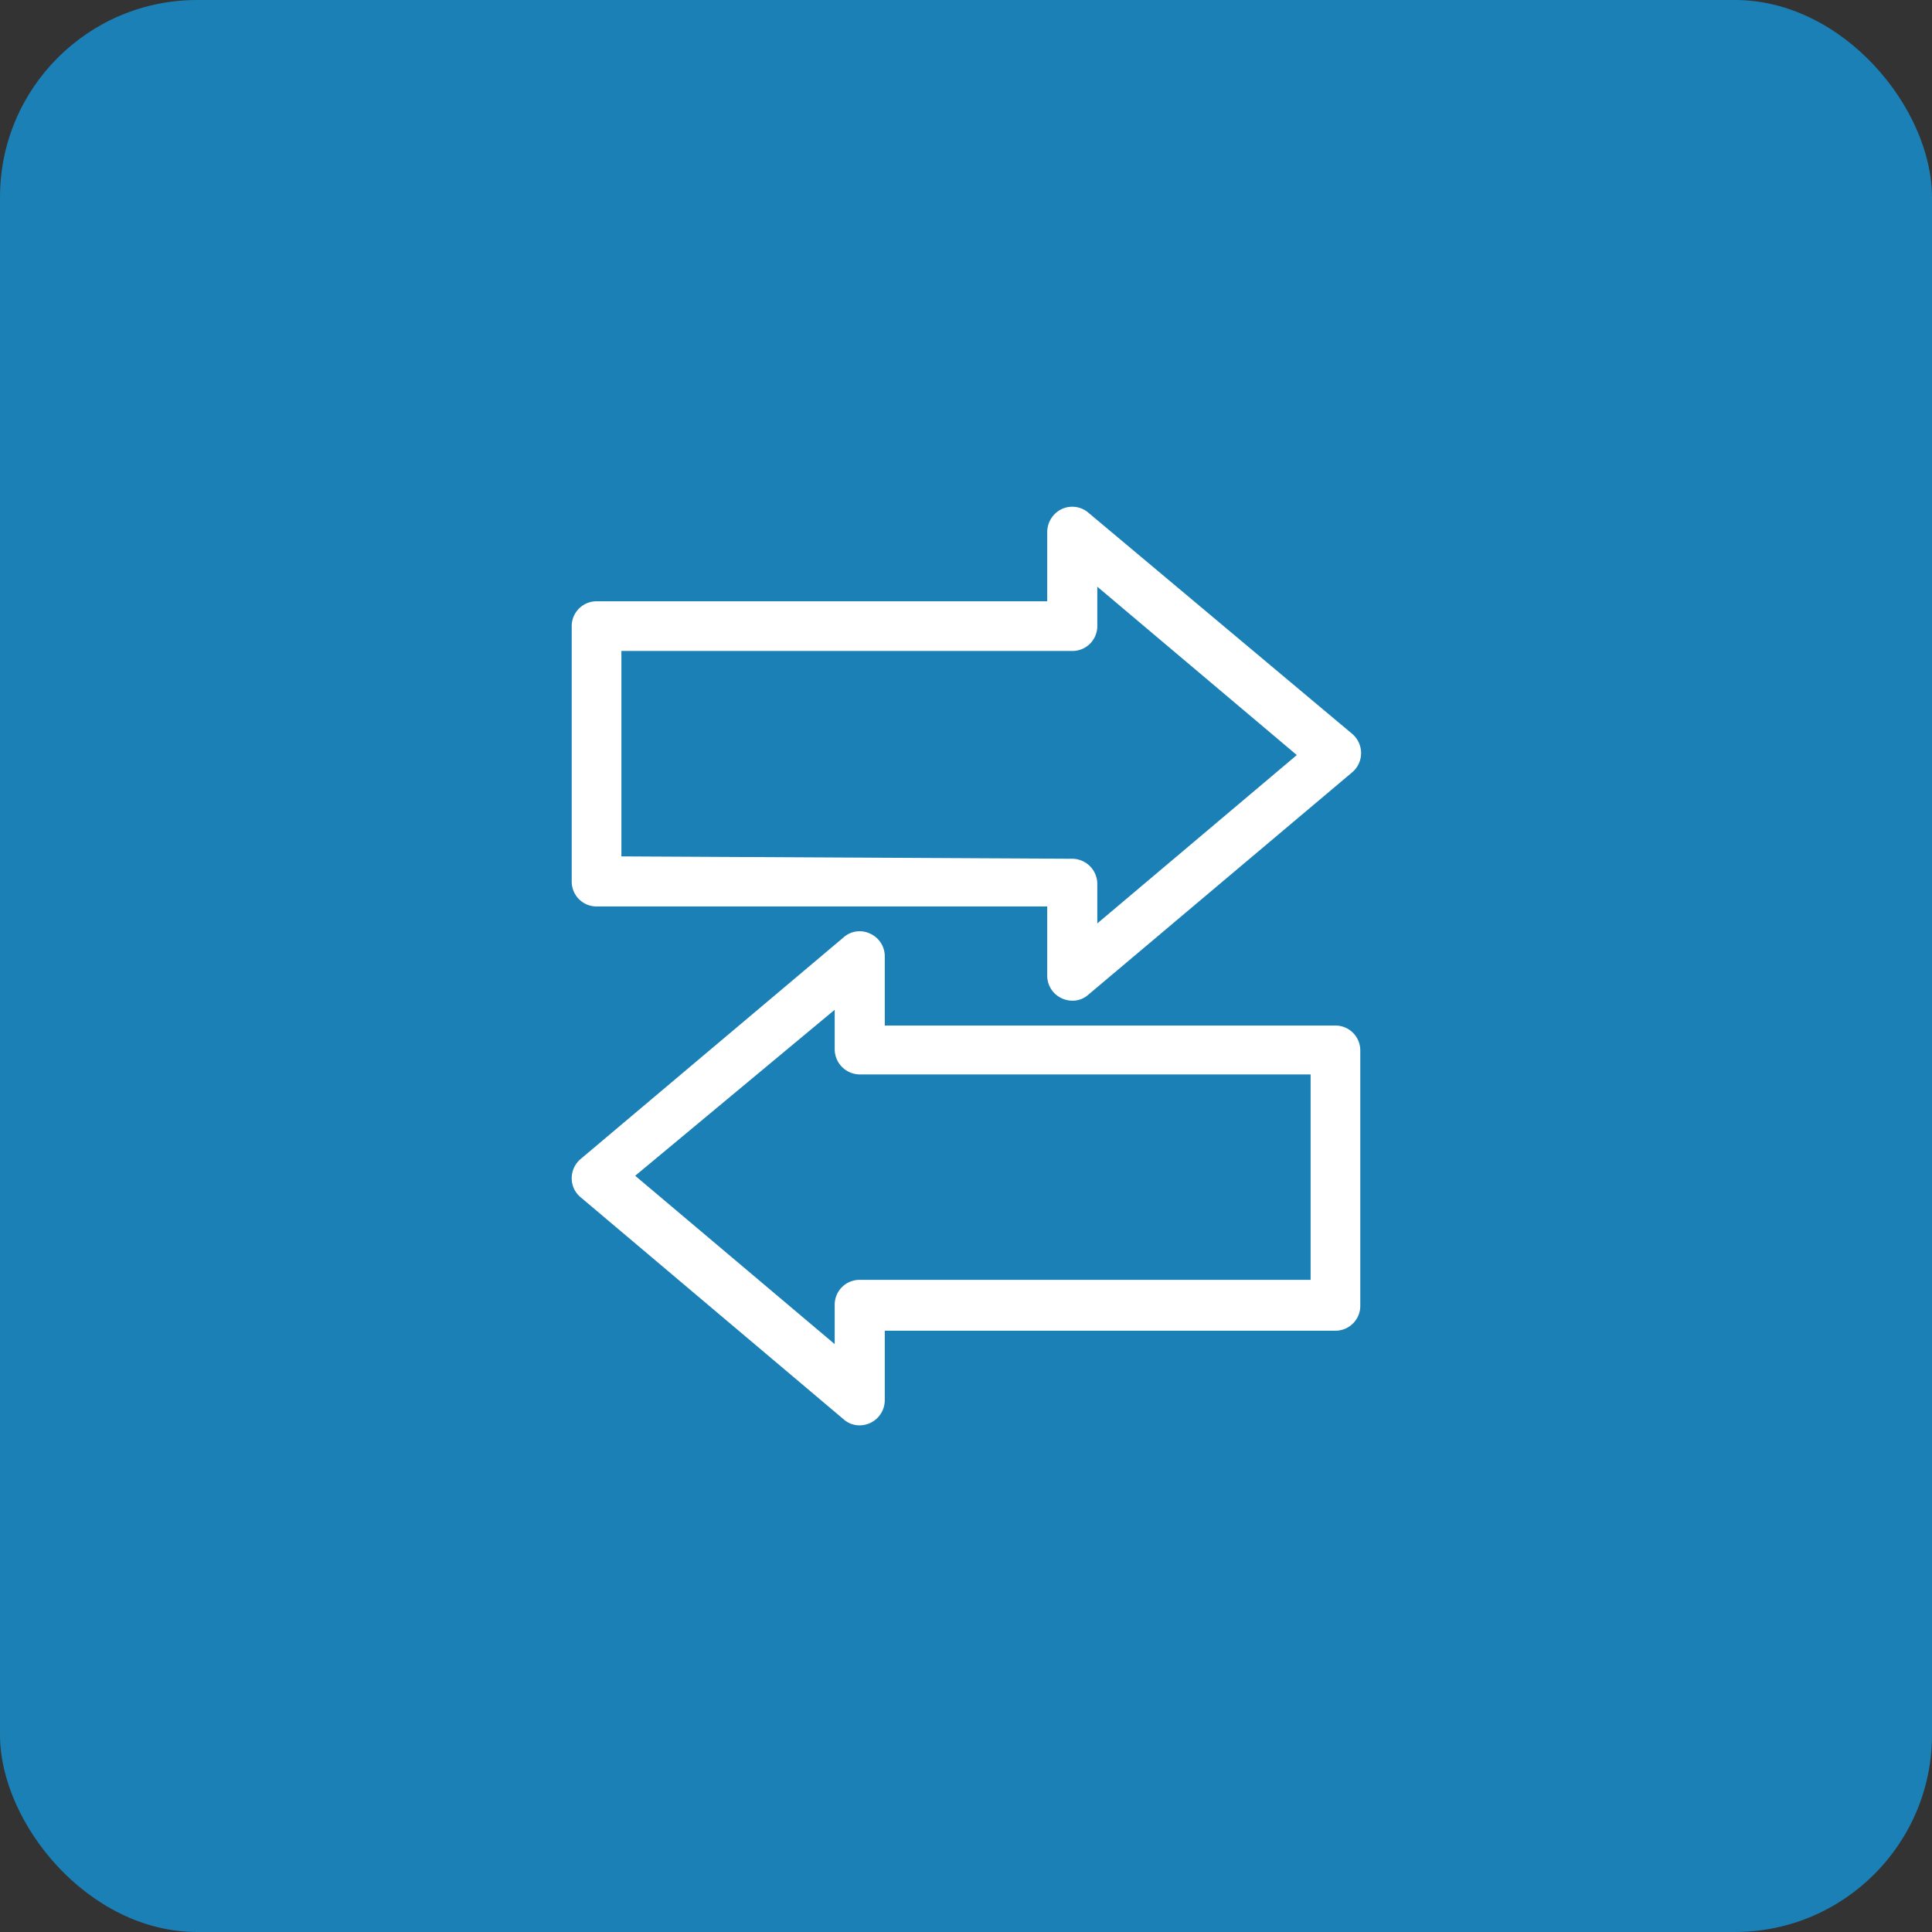
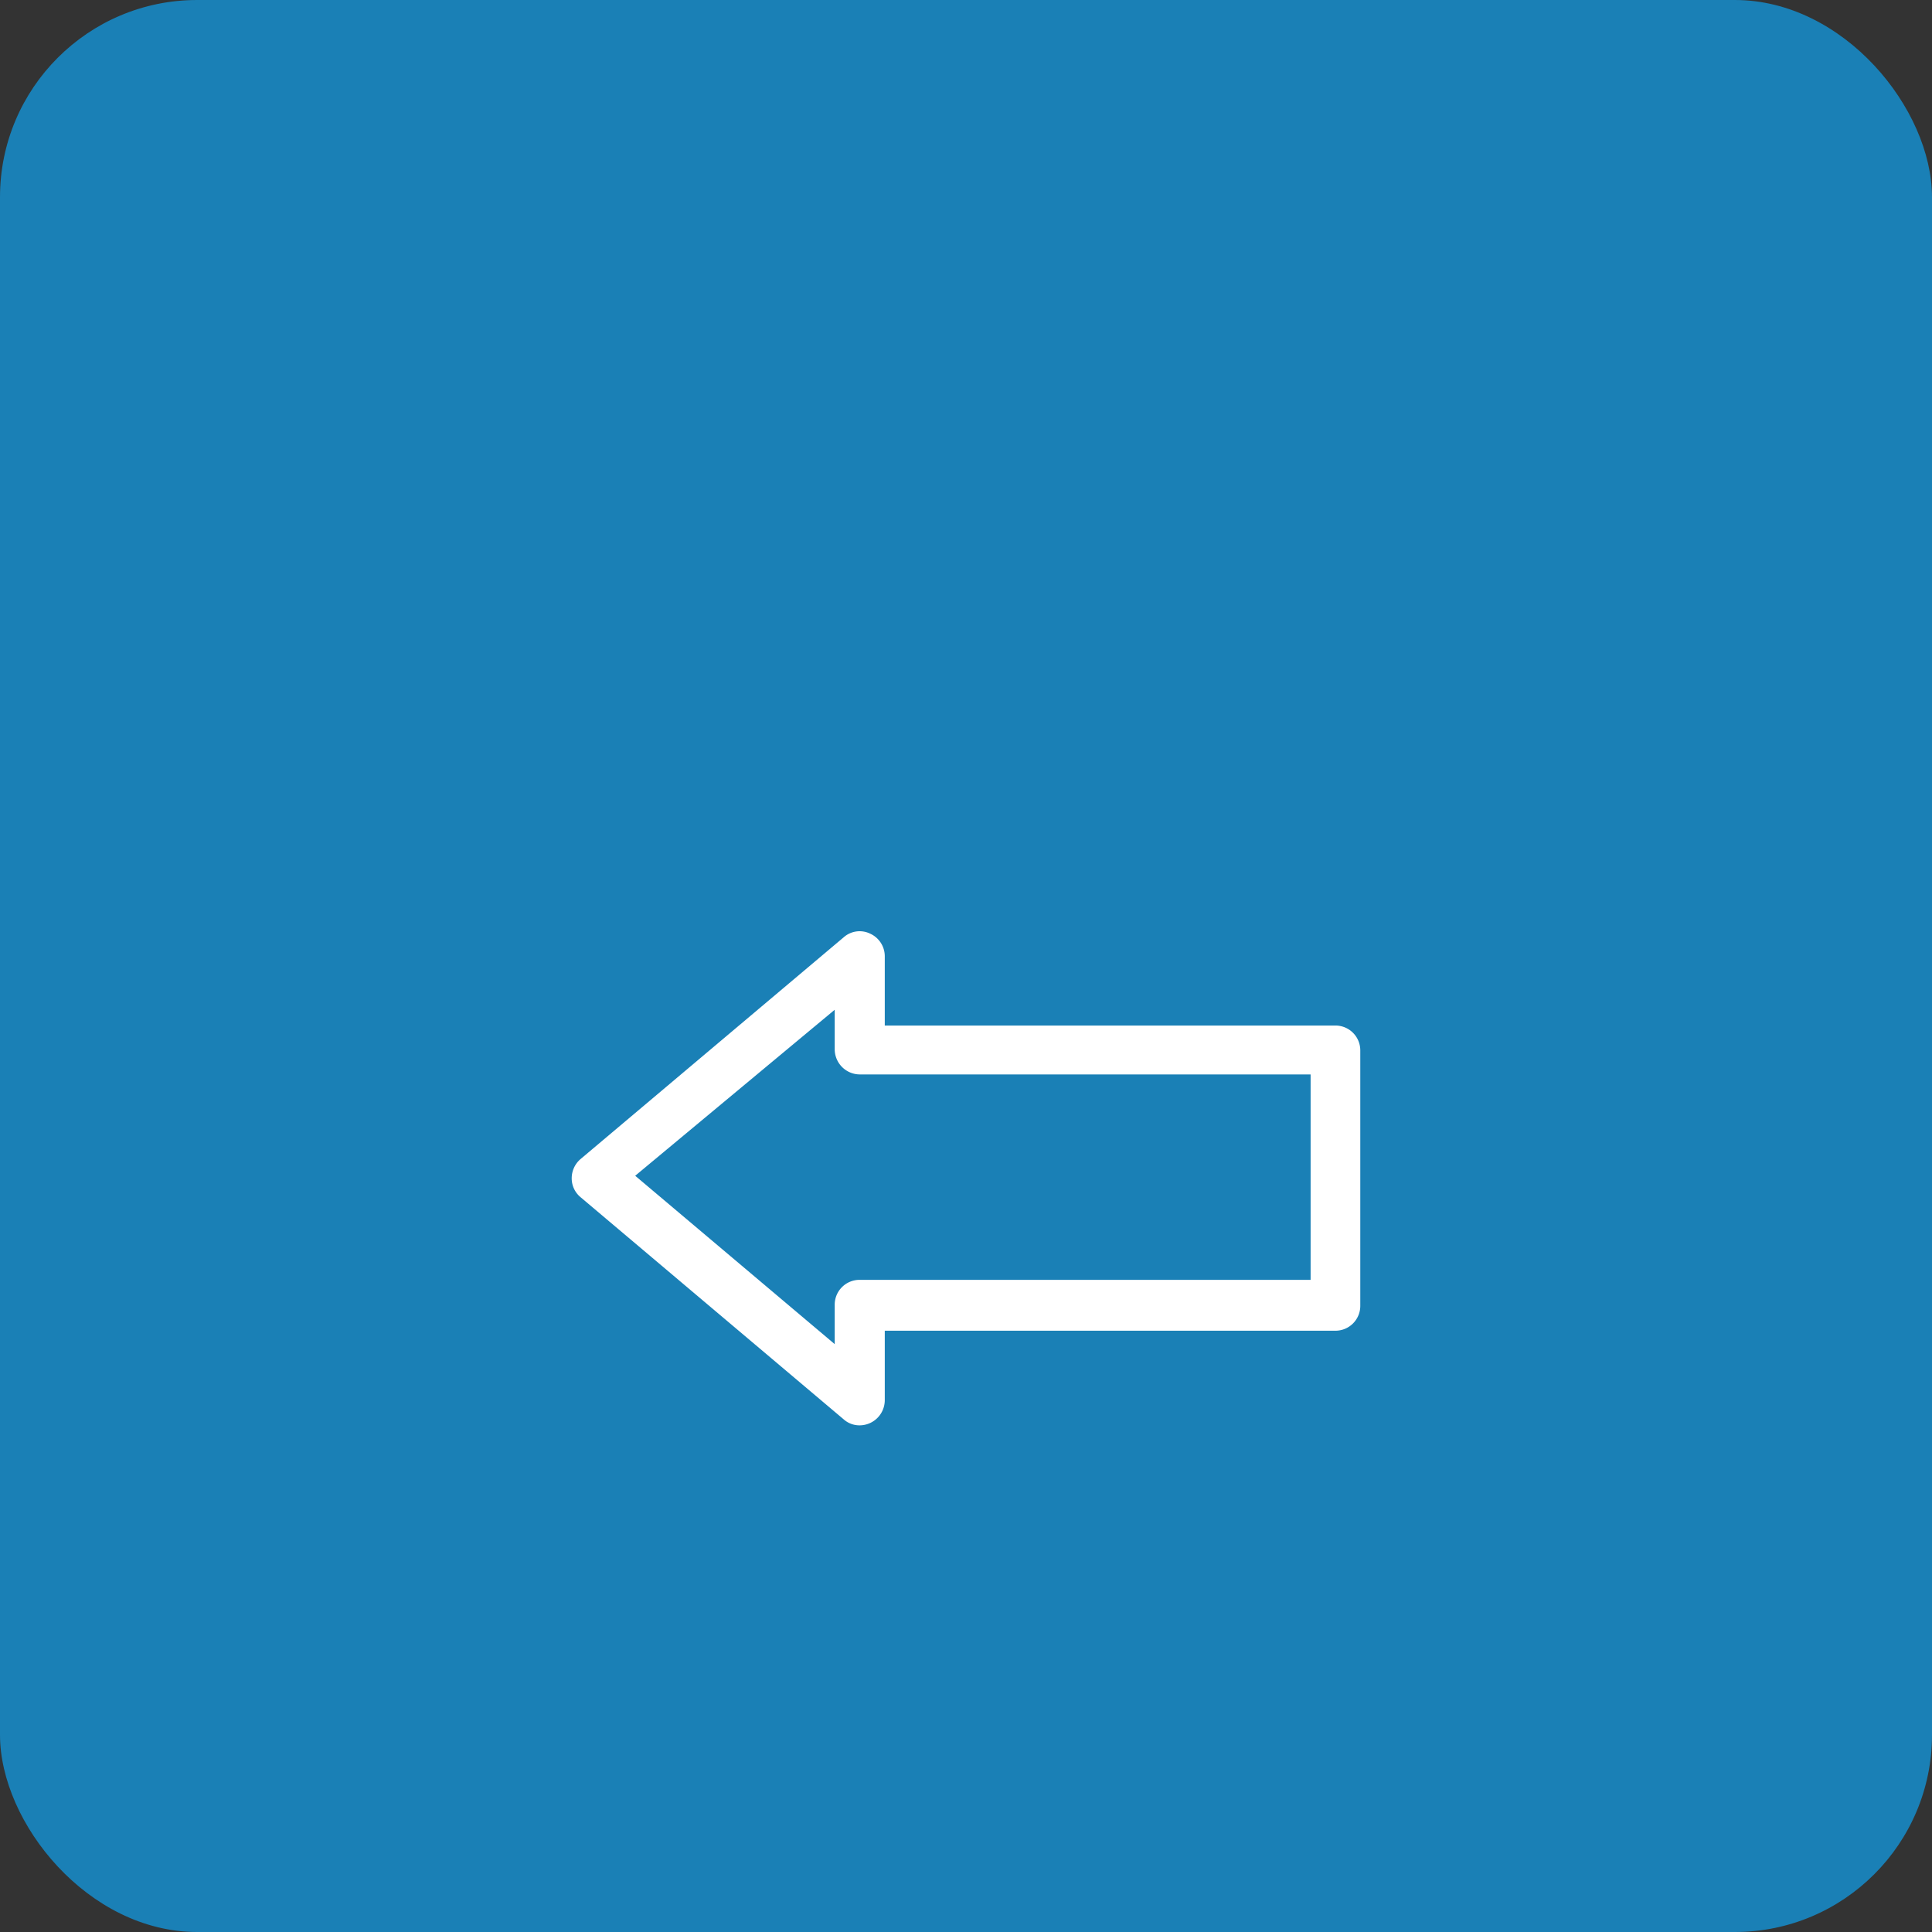
<svg xmlns="http://www.w3.org/2000/svg" viewBox="0 0 49 49">
  <rect x="0" y="0" width="49" height="49" fill="#333333" stroke="none" />
  <defs>
    <style>.cls-1{fill:#1a80b6;}.cls-2{fill:#fff;}</style>
  </defs>
  <g id="Layer_1" data-name="Layer 1">
    <rect class="cls-1" width="49" height="49" rx="5" />
-     <path class="cls-2" d="M26.93,25.32a.66.66,0,0,0,.27.06.6.6,0,0,0,.4-.15l6.68-5.63a.64.64,0,0,0,0-1L27.6,13a.63.63,0,0,0-.67-.09.65.65,0,0,0-.37.58v1.76H15.13a.63.63,0,0,0-.63.63v6.48a.63.63,0,0,0,.63.63H26.56v1.76A.63.63,0,0,0,26.93,25.32Zm-11.17-3.6V16.51H27.2a.63.63,0,0,0,.63-.63v-1l5.06,4.27-5.06,4.27v-1a.64.64,0,0,0-.63-.64Z" />
    <path class="cls-2" d="M14.72,30.36,21.4,36a.6.6,0,0,0,.4.15.64.64,0,0,0,.64-.64V33.75H33.87a.63.63,0,0,0,.63-.63V26.64a.63.63,0,0,0-.63-.63H22.44V24.25a.63.63,0,0,0-.37-.57.61.61,0,0,0-.67.09L14.72,29.4a.64.64,0,0,0-.22.48A.62.62,0,0,0,14.72,30.36Zm6.45-4.75v1a.64.64,0,0,0,.63.64H33.24v5.21H21.8a.63.63,0,0,0-.63.63v1l-5.06-4.27Z" />
  </g>
</svg>